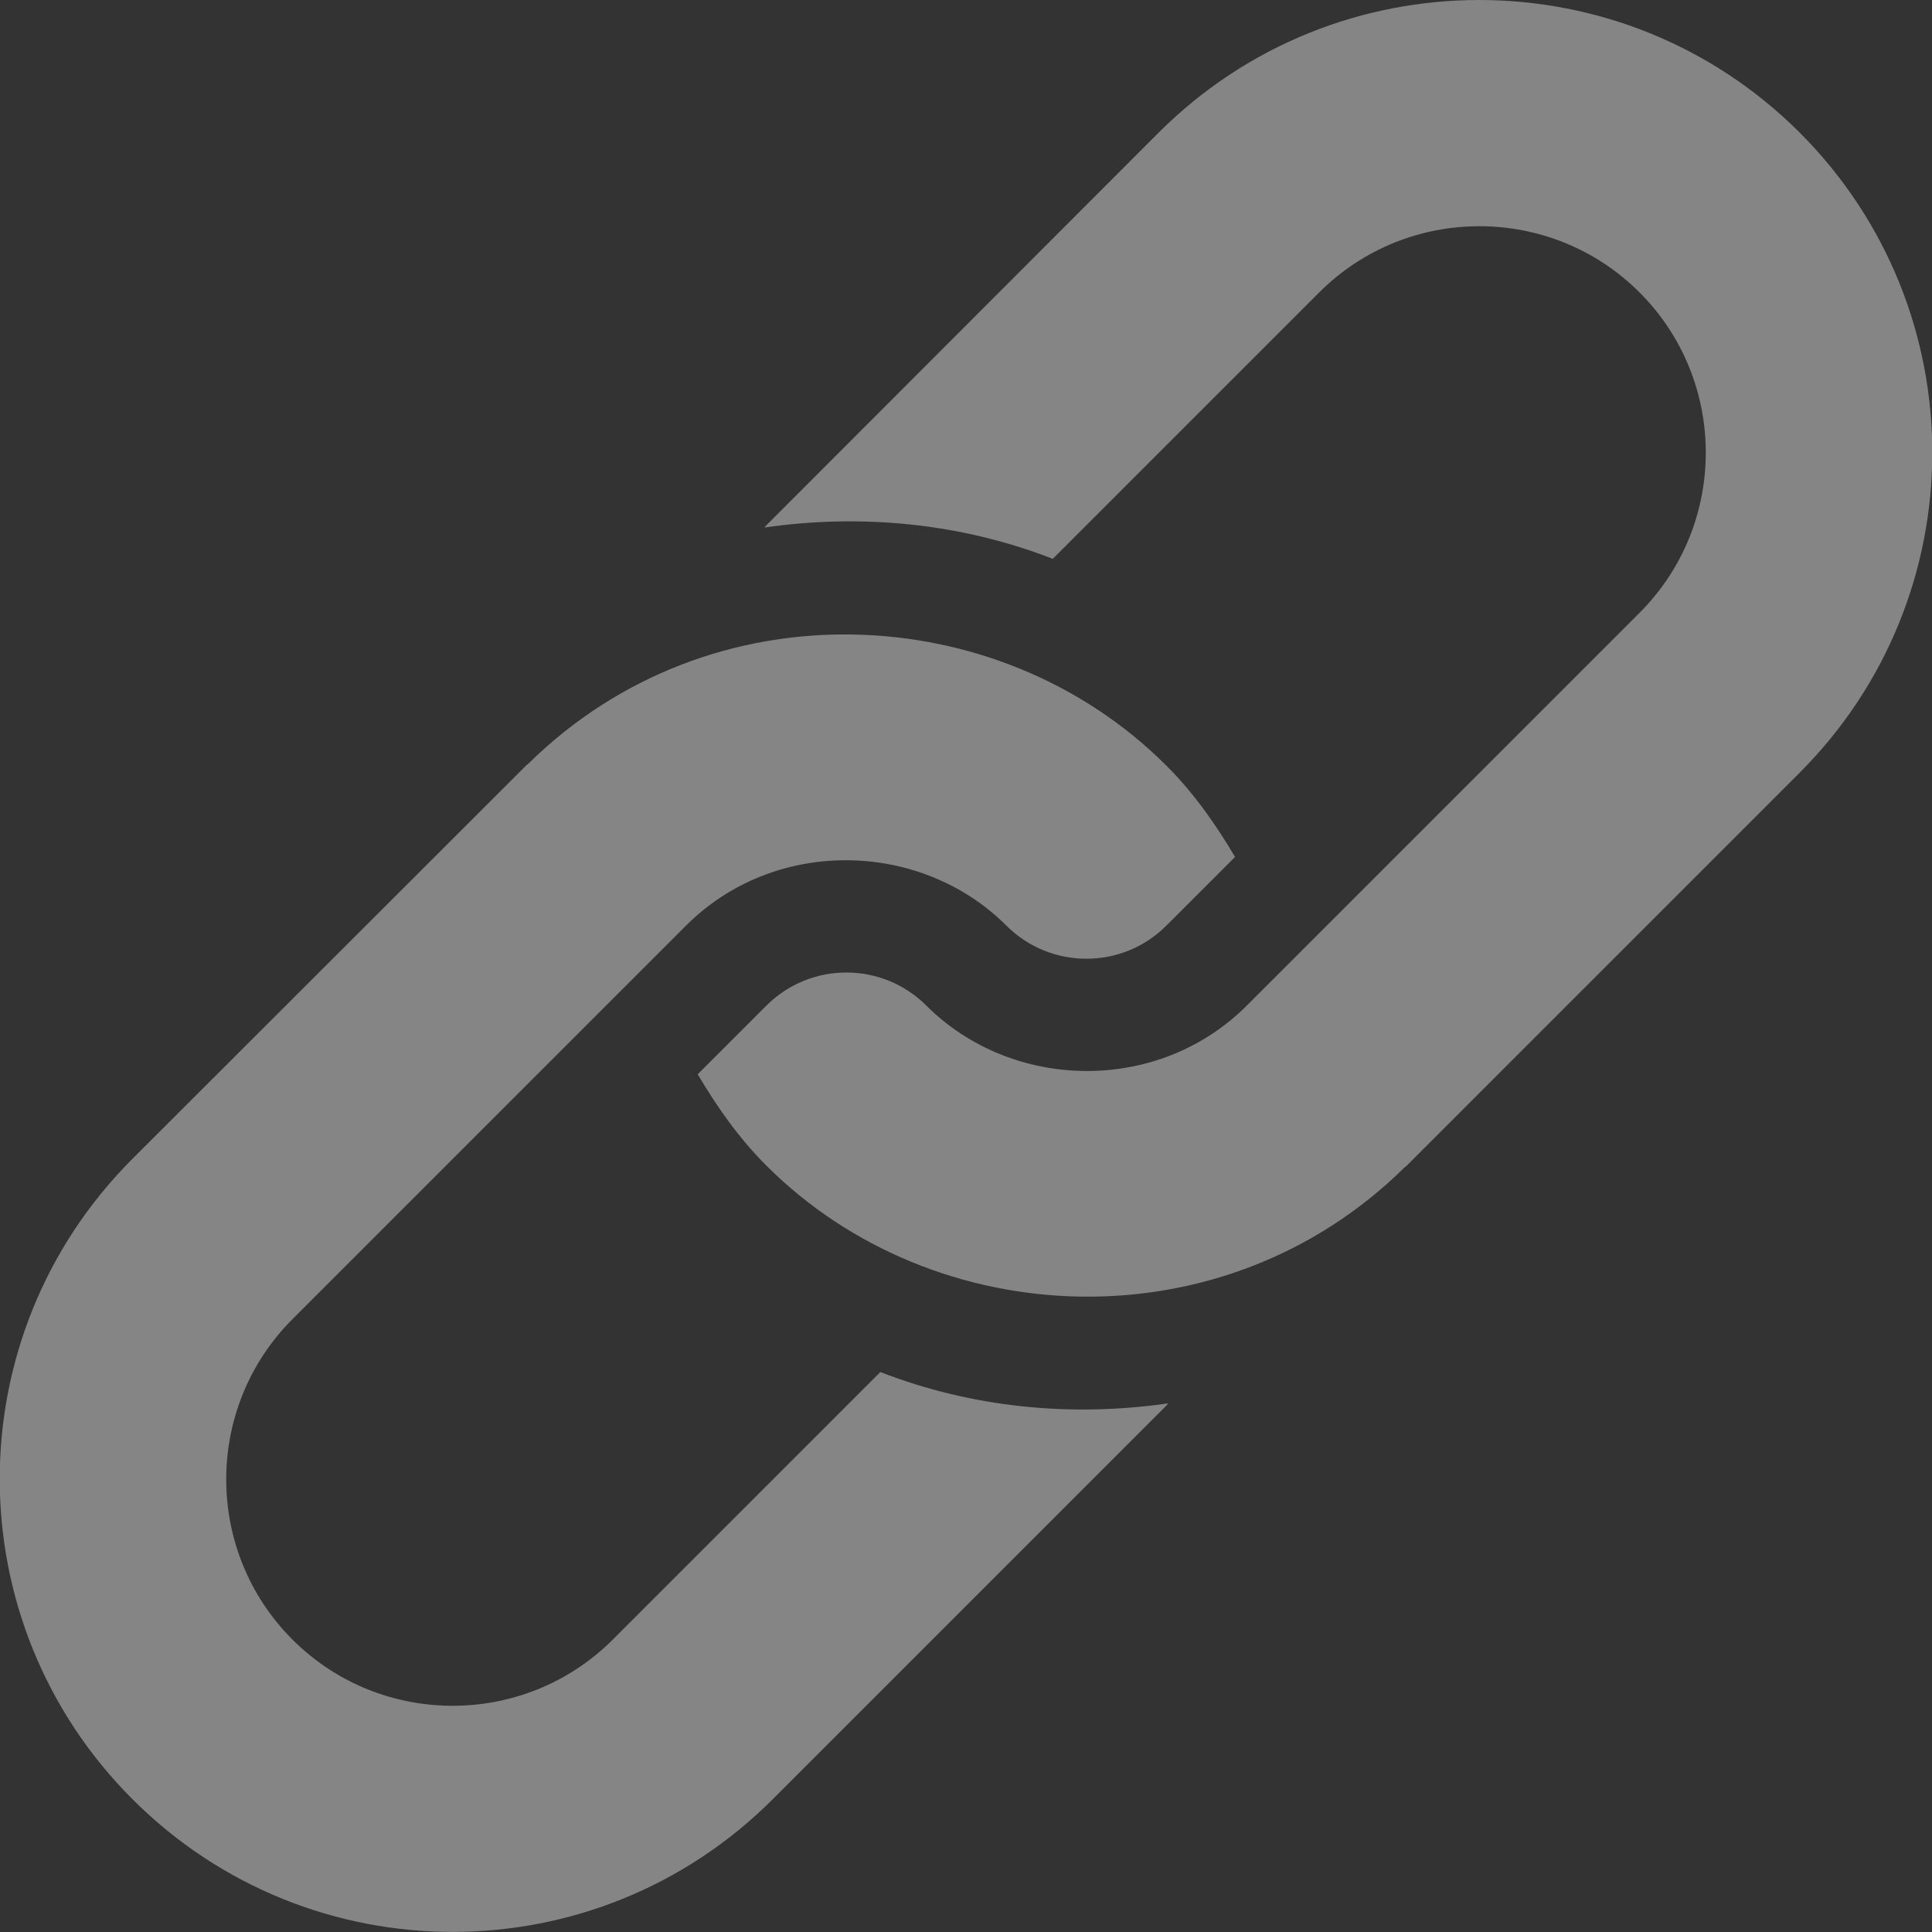
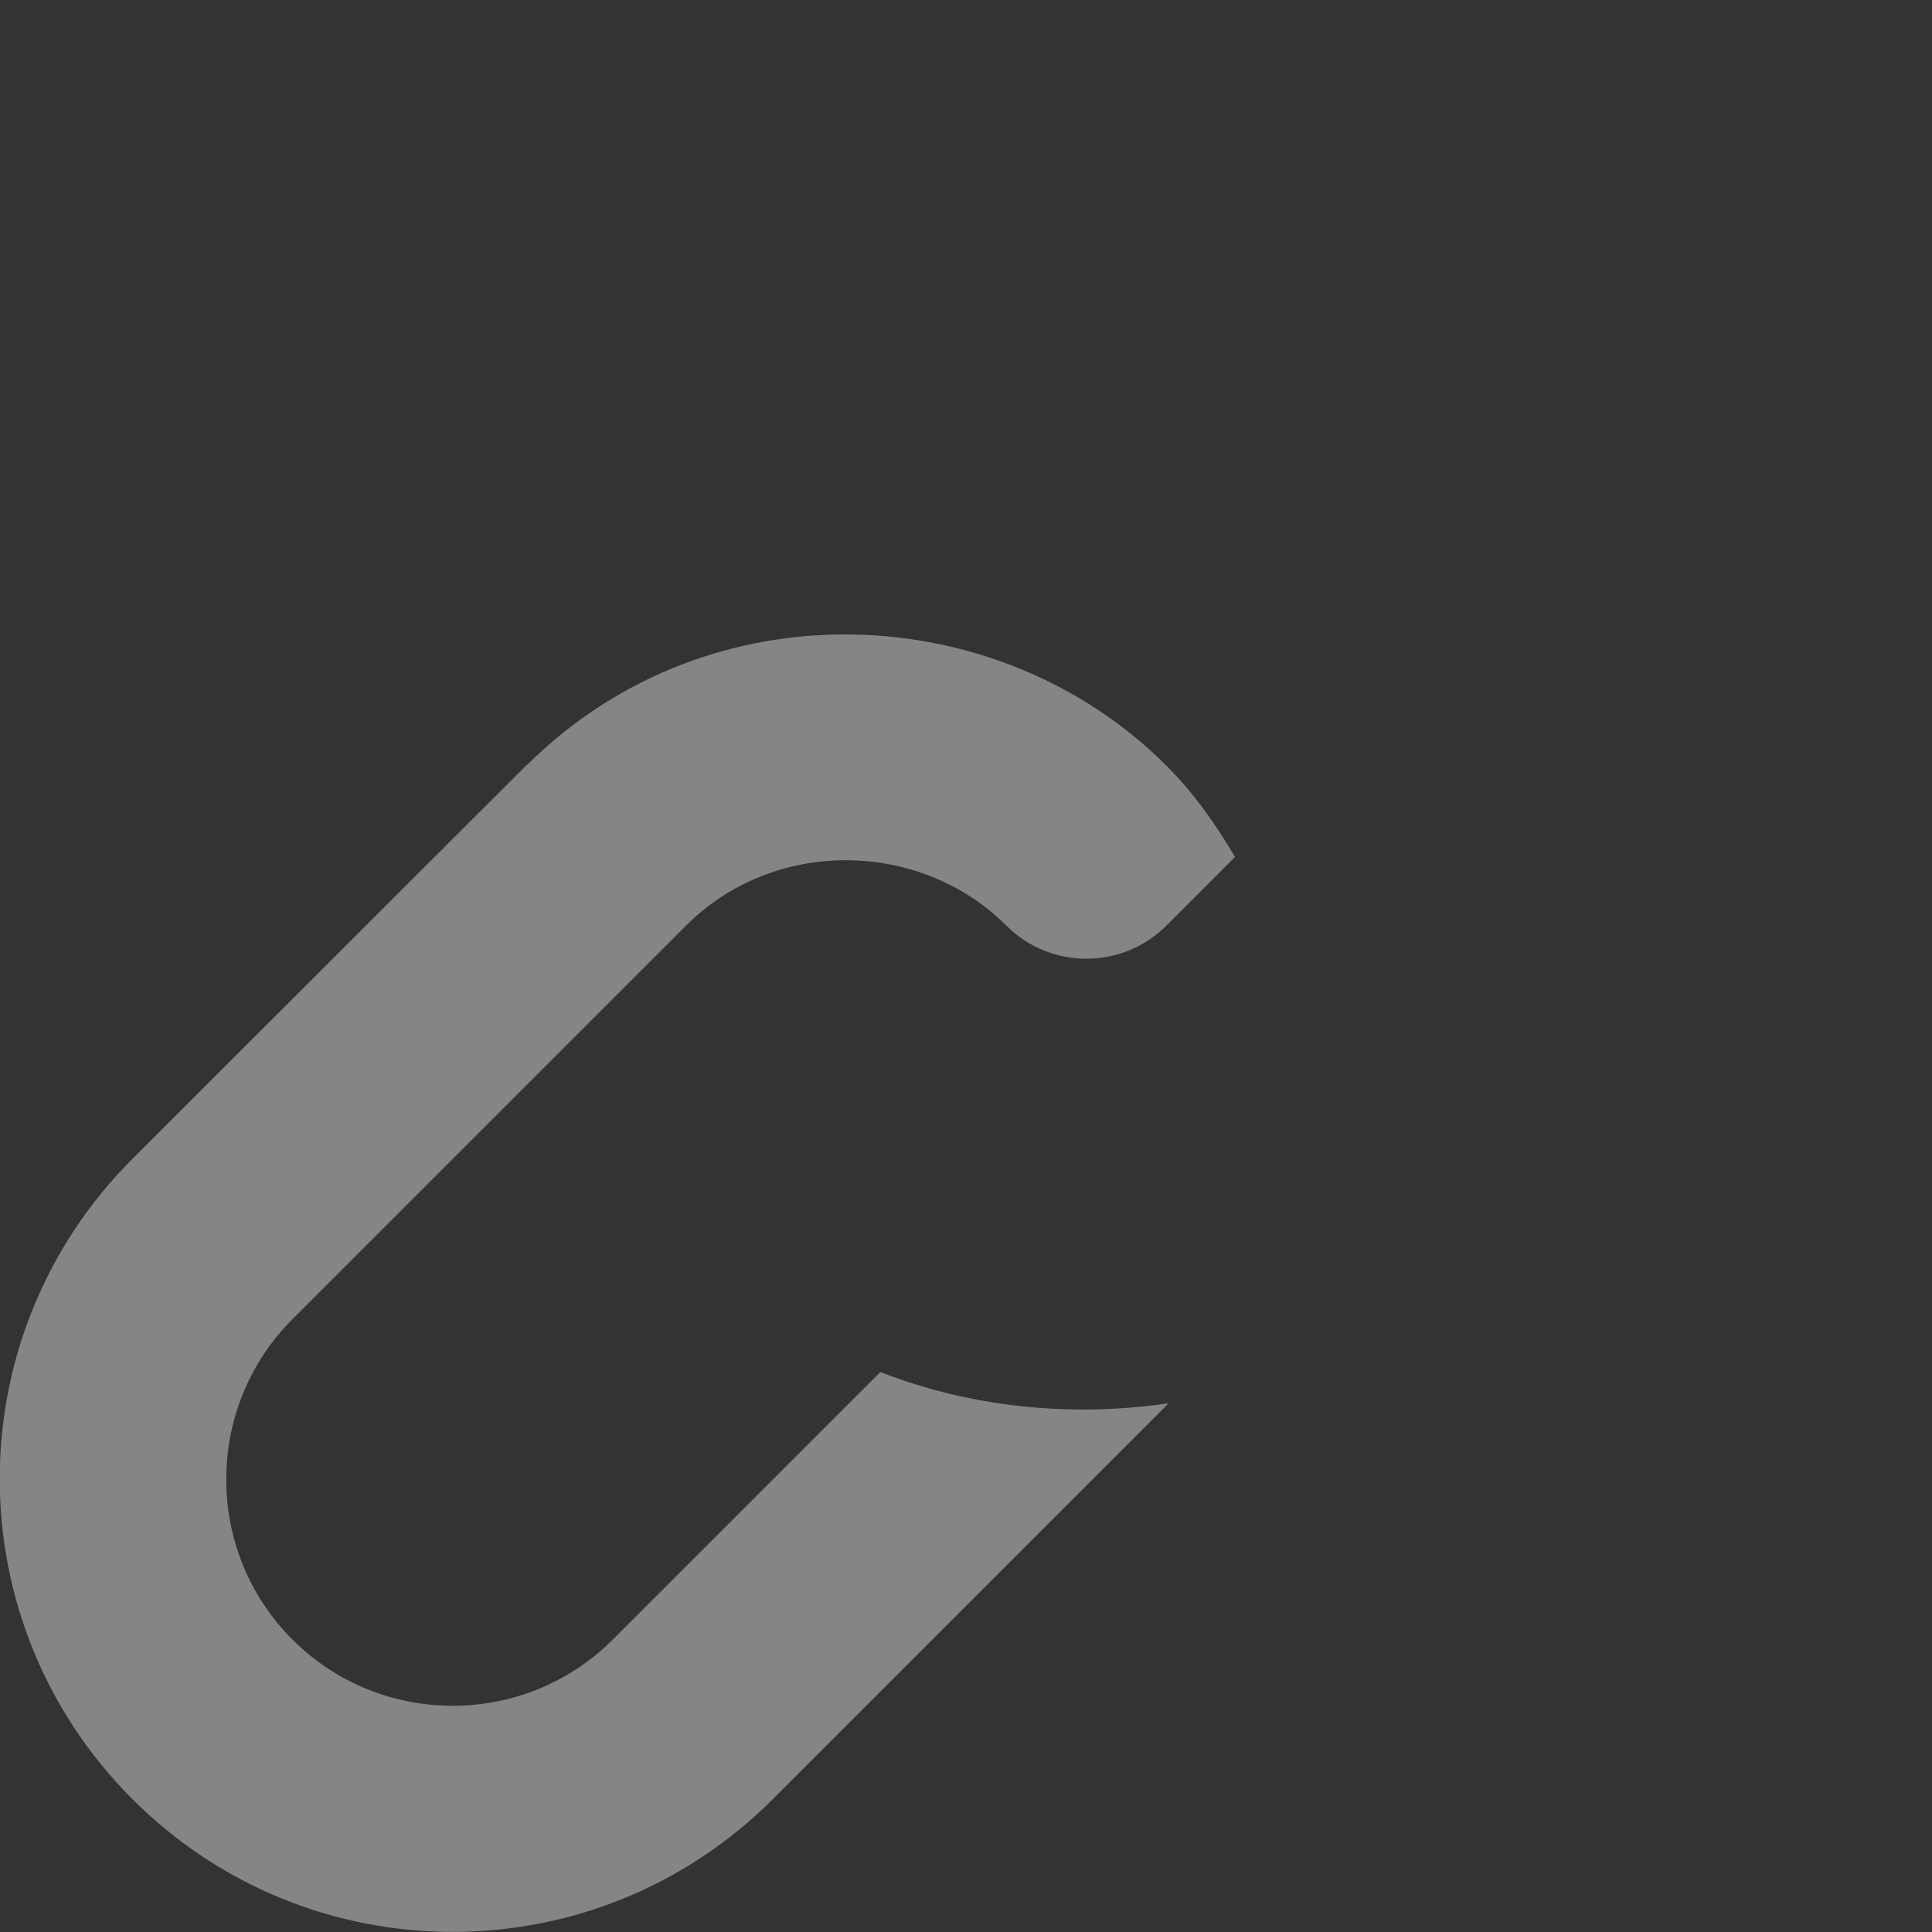
<svg xmlns="http://www.w3.org/2000/svg" version="1.1" id="Capa_1" x="0px" y="0px" viewBox="0 0 512 512" style="enable-background:new 0 0 512 512;" xml:space="preserve">
  <rect x="0" y="0" width="512" height="512" fill="#333333" stroke="none" />
  <style type="text/css">
	.st0{opacity:0.4;}
	.st1{fill:#FFFFFF;}
</style>
  <g class="st0">
-     <path class="st1" d="M307.1,35.1l-104,104.1c-0.2,0.2-0.3,0.4-0.5,0.6c25.6-3.7,52-1.2,76.4,8.3l70.6-70.6   c23.4-23.4,61.5-23.4,84.9,0s23.4,61.5,0,84.9c-4,4-110.1,110.1-104.1,104.1c-23.6,23.6-62.3,22.6-84.9,0   c-11.7-11.7-30.7-11.7-42.4,0l-18.2,18.2c5.1,8.6,10.8,16.8,18.2,24.2c44.4,44.4,120.9,48,169.1,0.5c0.2-0.2,0.4-0.3,0.6-0.5   l104.1-104.1c46.9-46.9,46.9-122.8,0-169.7C430-11.7,354-11.7,307.1,35.1L307.1,35.1z" />
    <path class="st1" d="M233.3,363.6l-70.9,70.9c-23.4,23.4-61.5,23.4-84.9,0s-23.4-61.5,0-84.9c4-4,110.3-110.3,104.3-104.3   c23.6-23.6,62.3-22.6,84.9,0c11.7,11.7,30.7,11.7,42.4,0l18.2-18.2c-5.1-8.6-10.8-16.8-18.2-24.2c-44.4-44.4-120.8-48.1-169.1-0.5   c-0.2,0.2-0.4,0.3-0.6,0.5L35.1,307.1c-46.9,46.9-46.9,122.8,0,169.7c46.9,46.9,122.8,46.9,169.7,0l104.3-104.3   c0.2-0.2,0.3-0.4,0.5-0.6C284,375.6,257.7,373.1,233.3,363.6L233.3,363.6z" />
  </g>
</svg>